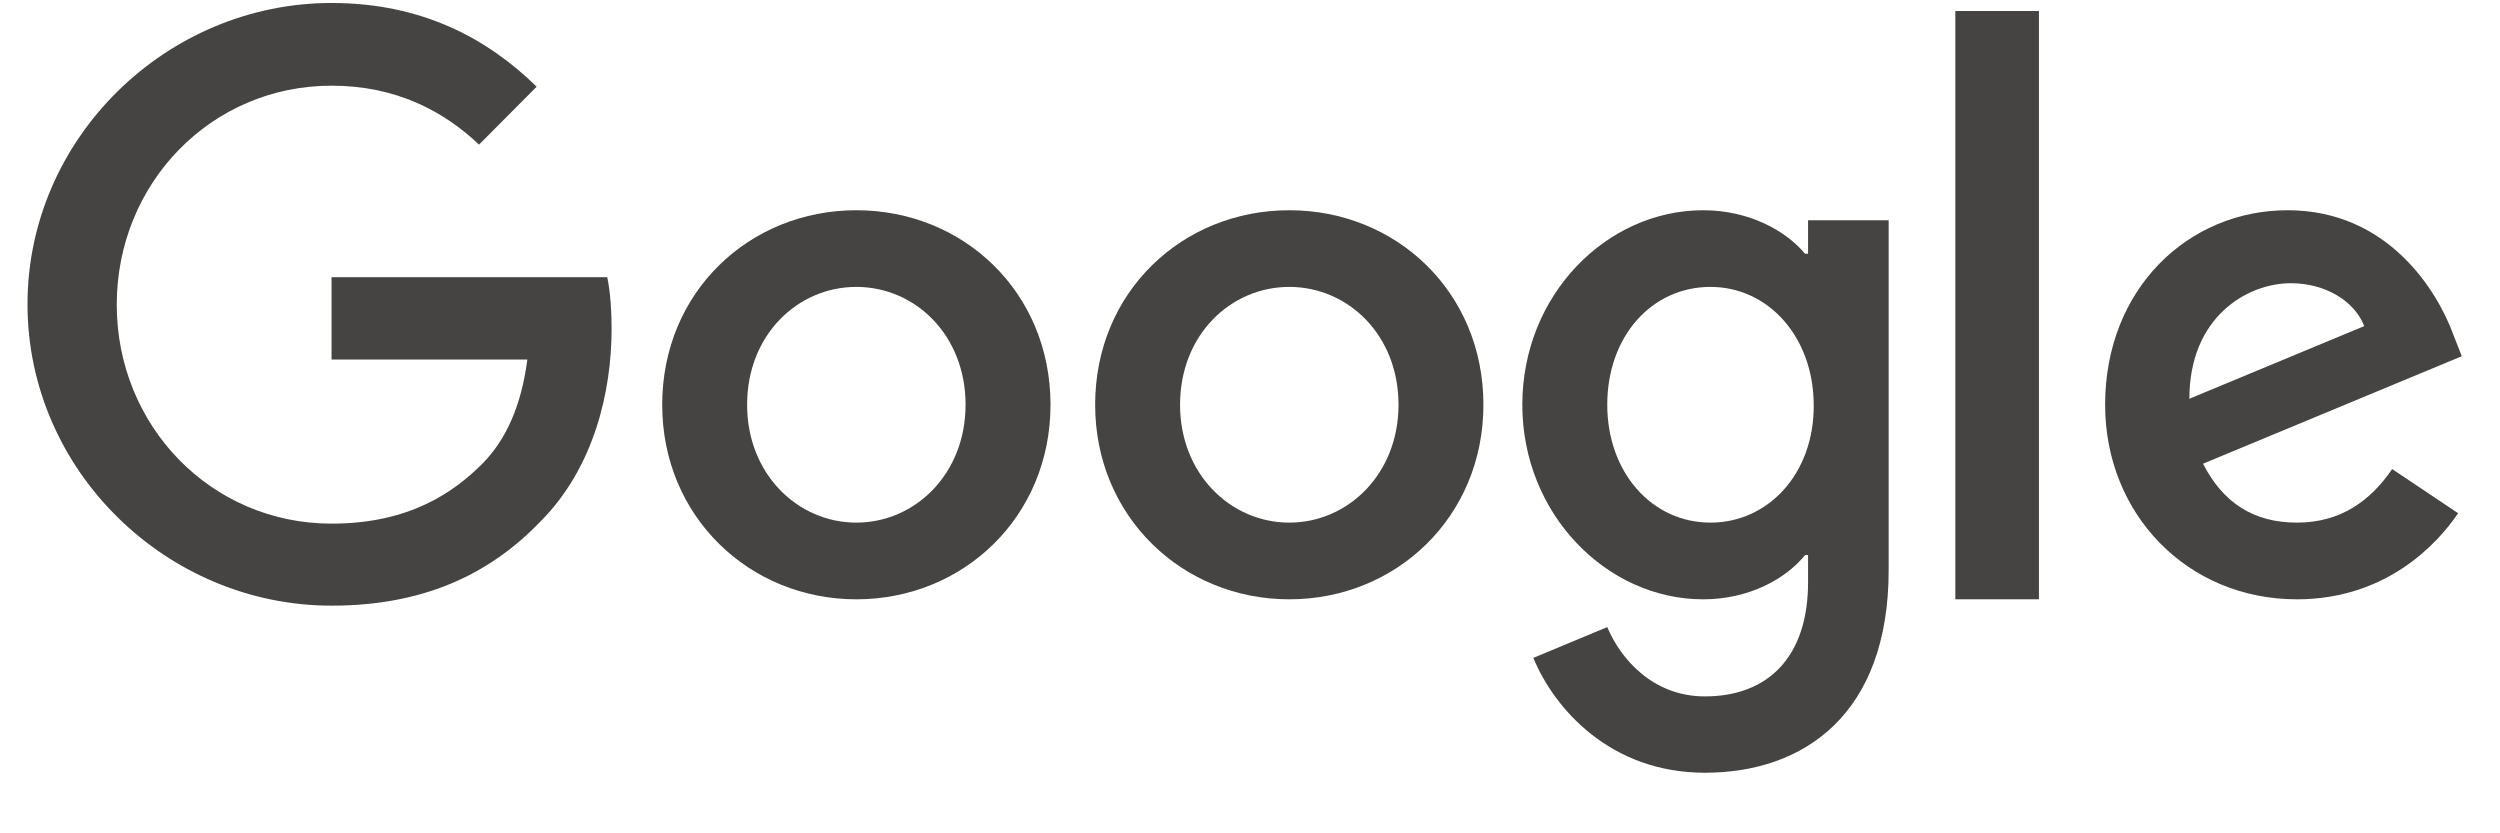
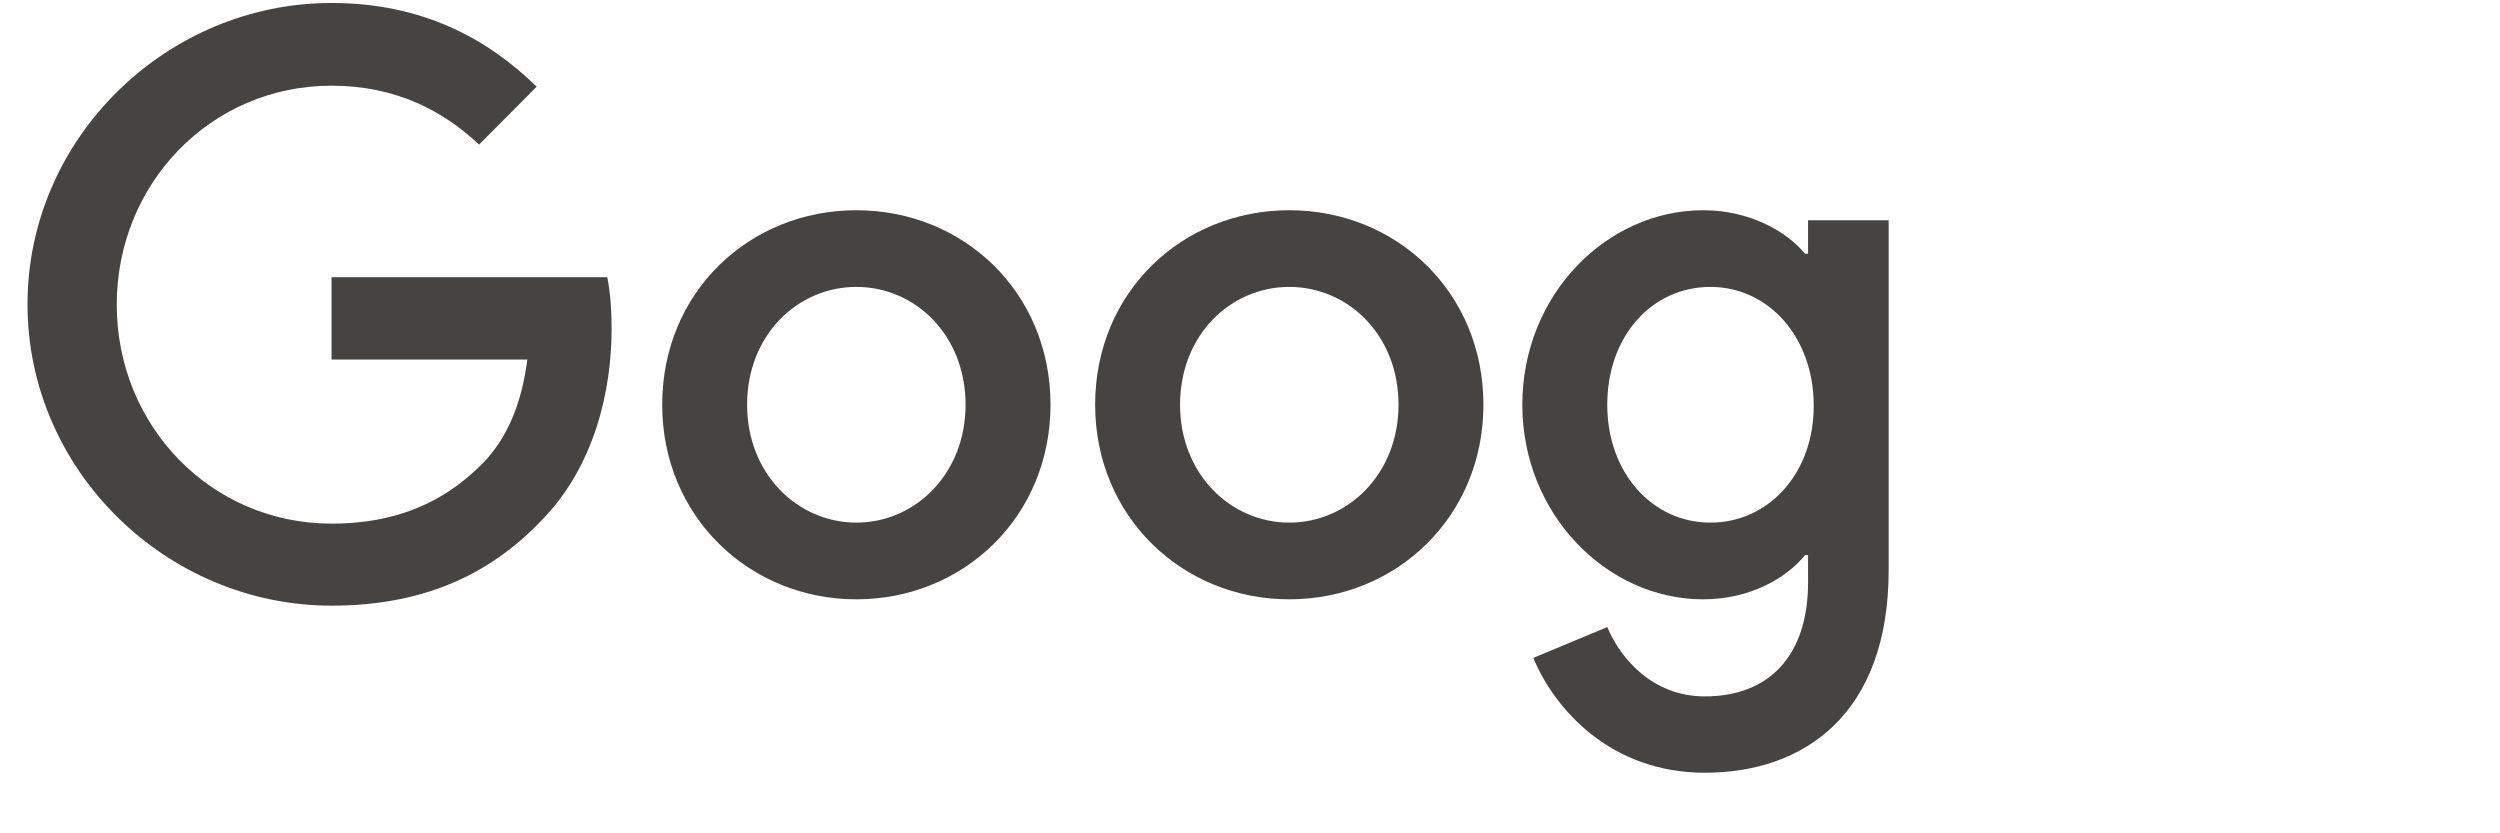
<svg xmlns="http://www.w3.org/2000/svg" width="84" height="28" viewBox="0 0 84 28" fill="none">
  <g clip-path="url(#clip0_2167_12806)">
    <path d="M11.14 9.314V12.081H17.719C17.517 13.634 17.003 14.77 16.219 15.569C15.257 16.536 13.758 17.594 11.14 17.594C7.089 17.594 3.923 14.309 3.923 10.236C3.923 6.164 7.089 2.879 11.14 2.879C13.321 2.879 14.921 3.745 16.096 4.859L18.032 2.913C16.398 1.315 14.205 0.1 11.14 0.1C5.59 0.1 0.924 4.645 0.924 10.225C0.924 15.805 5.59 20.35 11.14 20.35C14.138 20.35 16.398 19.36 18.166 17.515C19.979 15.693 20.55 13.116 20.55 11.046C20.55 10.405 20.505 9.809 20.404 9.314H11.14Z" fill="#454443" />
    <path d="M28.773 7.064C25.182 7.064 22.25 9.809 22.25 13.6C22.25 17.358 25.182 20.137 28.773 20.137C32.365 20.137 35.297 17.369 35.297 13.6C35.297 9.809 32.365 7.064 28.773 7.064ZM28.773 17.56C26.804 17.56 25.103 15.929 25.103 13.6C25.103 11.249 26.804 9.64 28.773 9.64C30.743 9.64 32.443 11.249 32.443 13.6C32.443 15.929 30.743 17.56 28.773 17.56Z" fill="#454443" />
    <path d="M60.751 8.526H60.65C60.012 7.761 58.781 7.064 57.226 7.064C53.981 7.064 51.15 9.91 51.15 13.6C51.15 17.268 53.981 20.137 57.226 20.137C58.781 20.137 60.012 19.439 60.65 18.651H60.751V19.563C60.751 22.06 59.419 23.399 57.282 23.399C55.537 23.399 54.451 22.139 54.004 21.07L51.52 22.105C52.236 23.838 54.127 25.964 57.282 25.964C60.628 25.964 63.459 23.984 63.459 19.158V7.401H60.751V8.526ZM57.472 17.56C55.503 17.56 54.004 15.873 54.004 13.6C54.004 11.294 55.503 9.64 57.472 9.64C59.419 9.64 60.941 11.328 60.941 13.623C60.952 15.906 59.419 17.56 57.472 17.56Z" fill="#454443" />
    <path d="M43.32 7.064C39.728 7.064 36.797 9.809 36.797 13.6C36.797 17.358 39.728 20.137 43.32 20.137C46.912 20.137 49.843 17.369 49.843 13.6C49.843 9.809 46.912 7.064 43.32 7.064ZM43.32 17.56C41.351 17.56 39.65 15.929 39.65 13.6C39.65 11.249 41.351 9.64 43.32 9.64C45.289 9.64 46.99 11.249 46.99 13.6C46.99 15.929 45.289 17.56 43.32 17.56Z" fill="#454443" />
-     <path d="M65.699 0.37H68.508V20.136H65.699V0.37Z" fill="#454443" />
-     <path d="M77.177 17.56C75.723 17.56 74.693 16.896 74.022 15.58L82.716 11.969L82.425 11.226C81.888 9.764 80.232 7.064 76.864 7.064C73.519 7.064 70.732 9.708 70.732 13.6C70.732 17.268 73.485 20.137 77.177 20.137C80.154 20.137 81.877 18.303 82.593 17.245L80.377 15.76C79.639 16.84 78.632 17.56 77.177 17.56ZM76.976 9.516C78.129 9.516 79.113 10.113 79.438 10.957L73.563 13.398C73.563 10.653 75.499 9.516 76.976 9.516Z" fill="#454443" />
+     <path d="M65.699 0.37H68.508V20.136V0.37Z" fill="#454443" />
  </g>
  <defs>
    <clipPath id="clip0_2167_12806">
      <rect width="82.8" height="27" fill="white" transform="translate(0.801 0.1)" />
    </clipPath>
  </defs>
</svg>